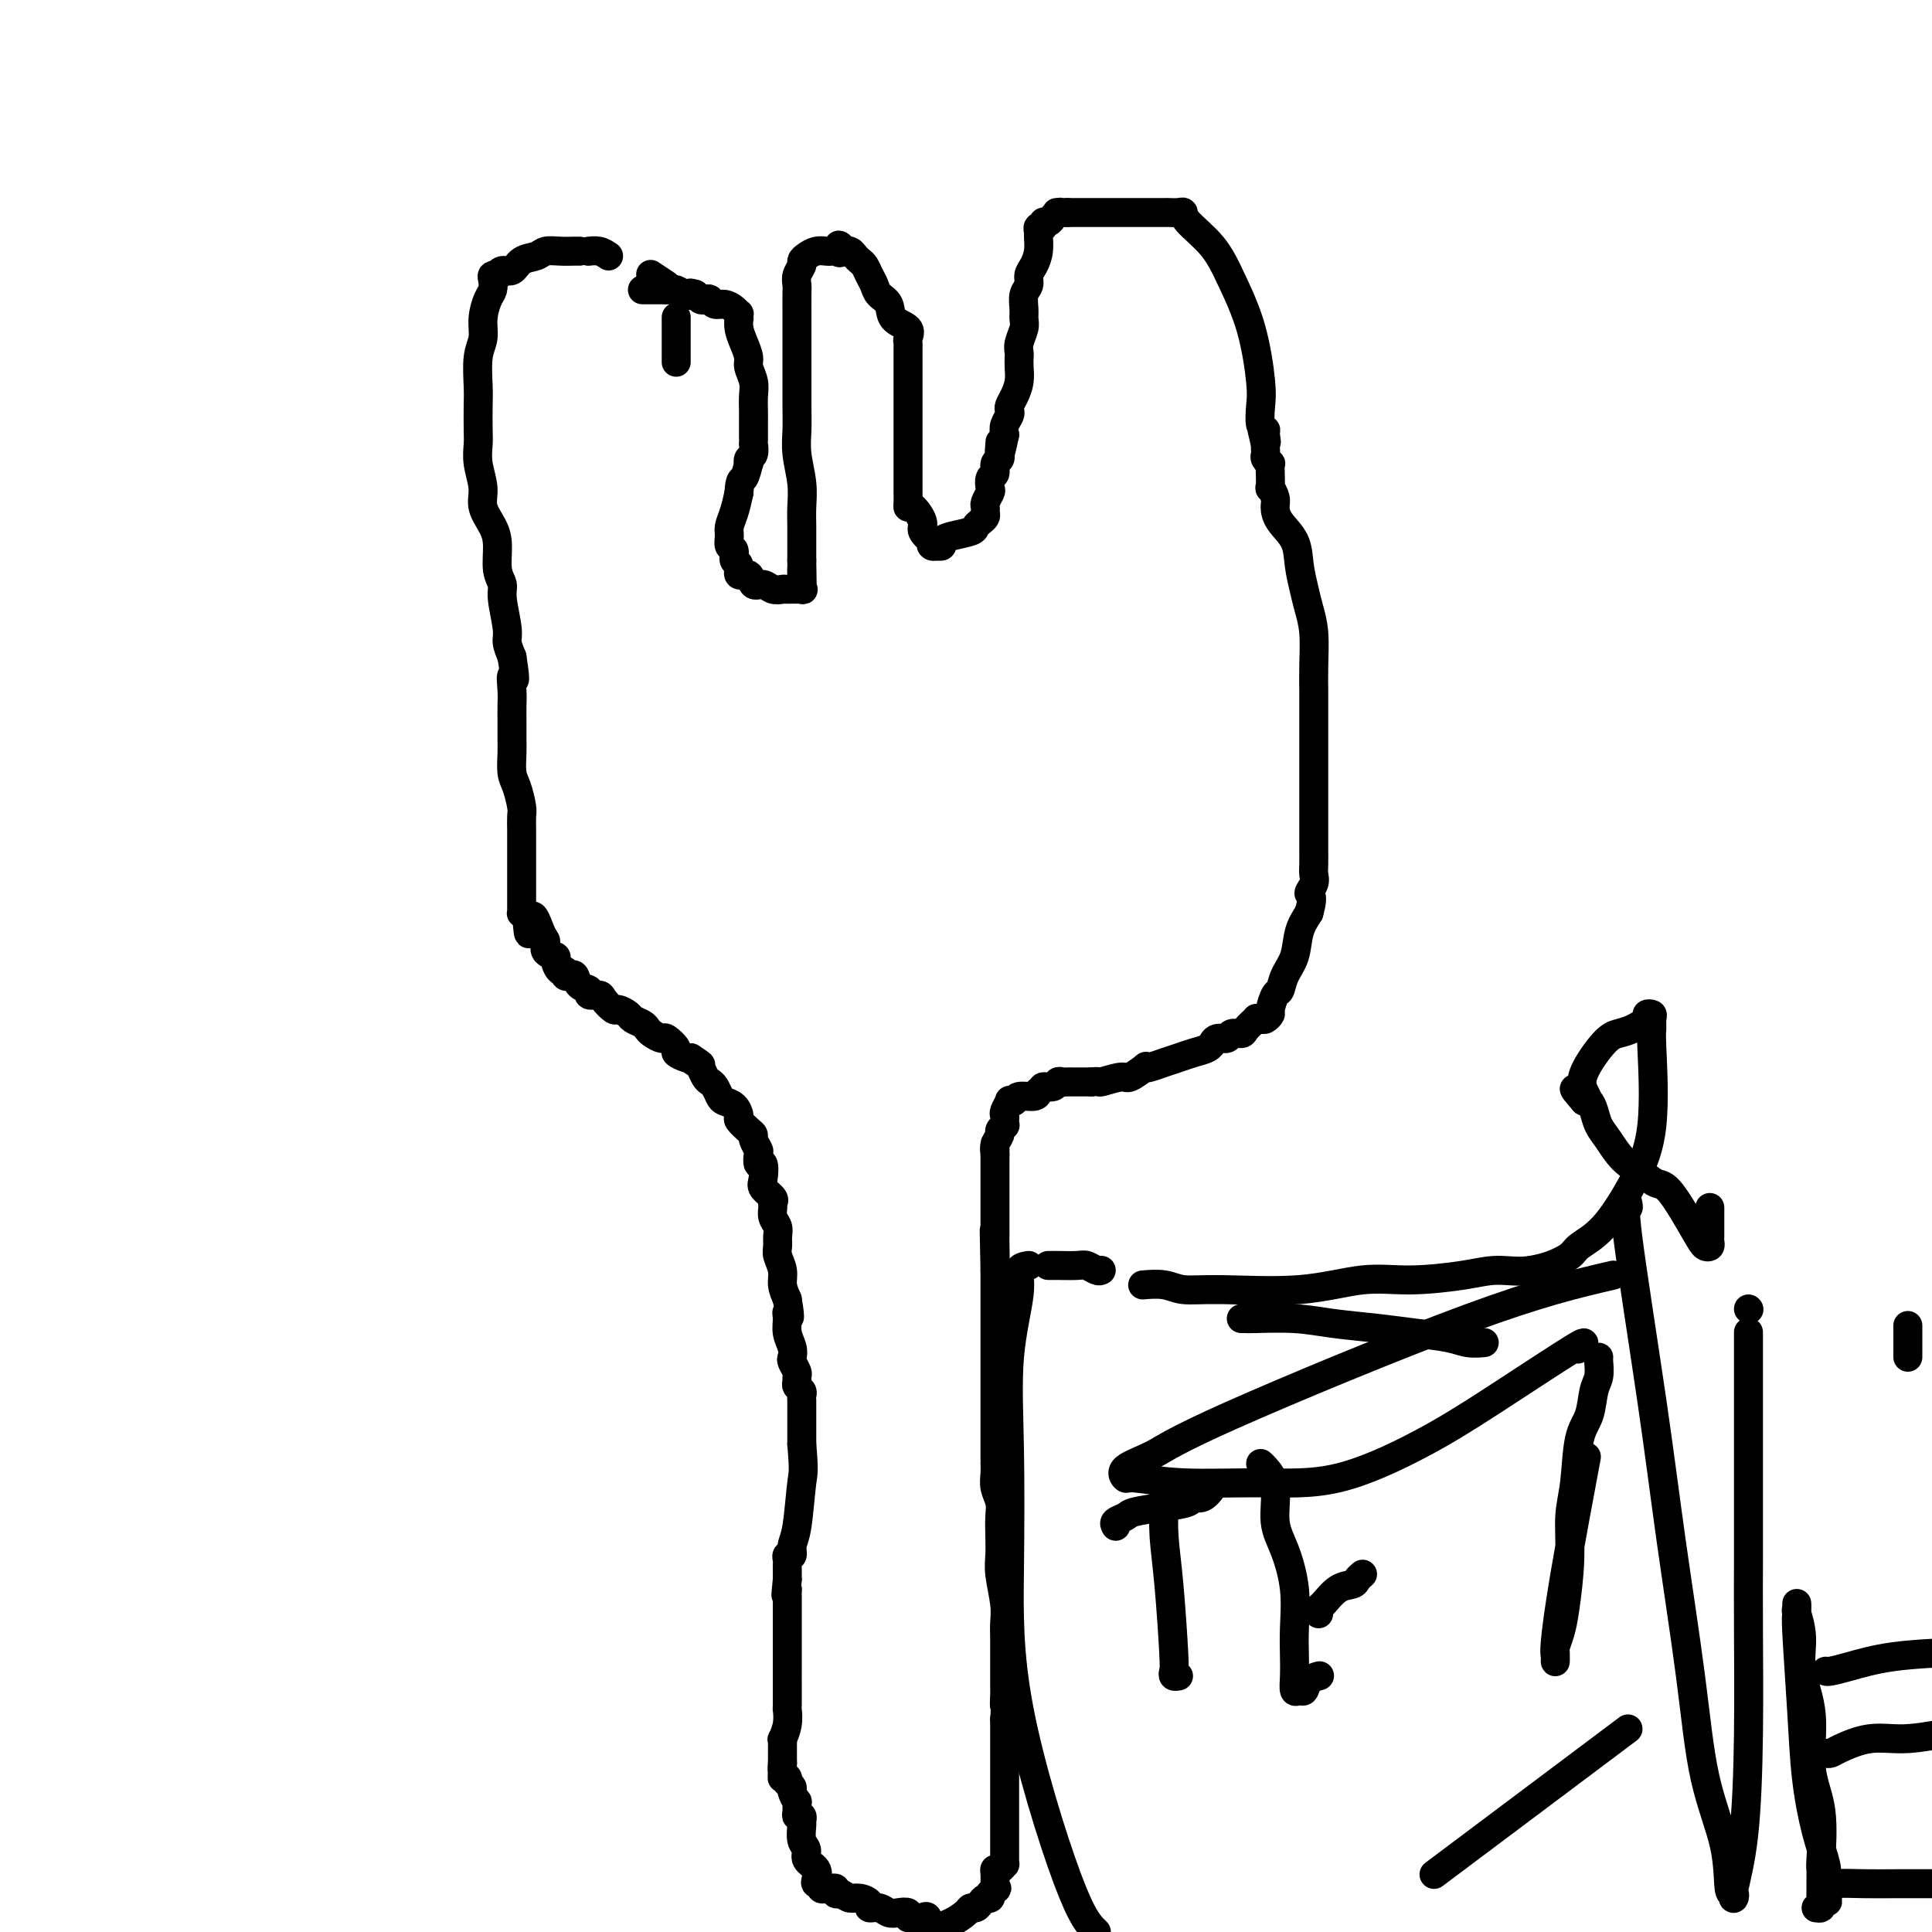
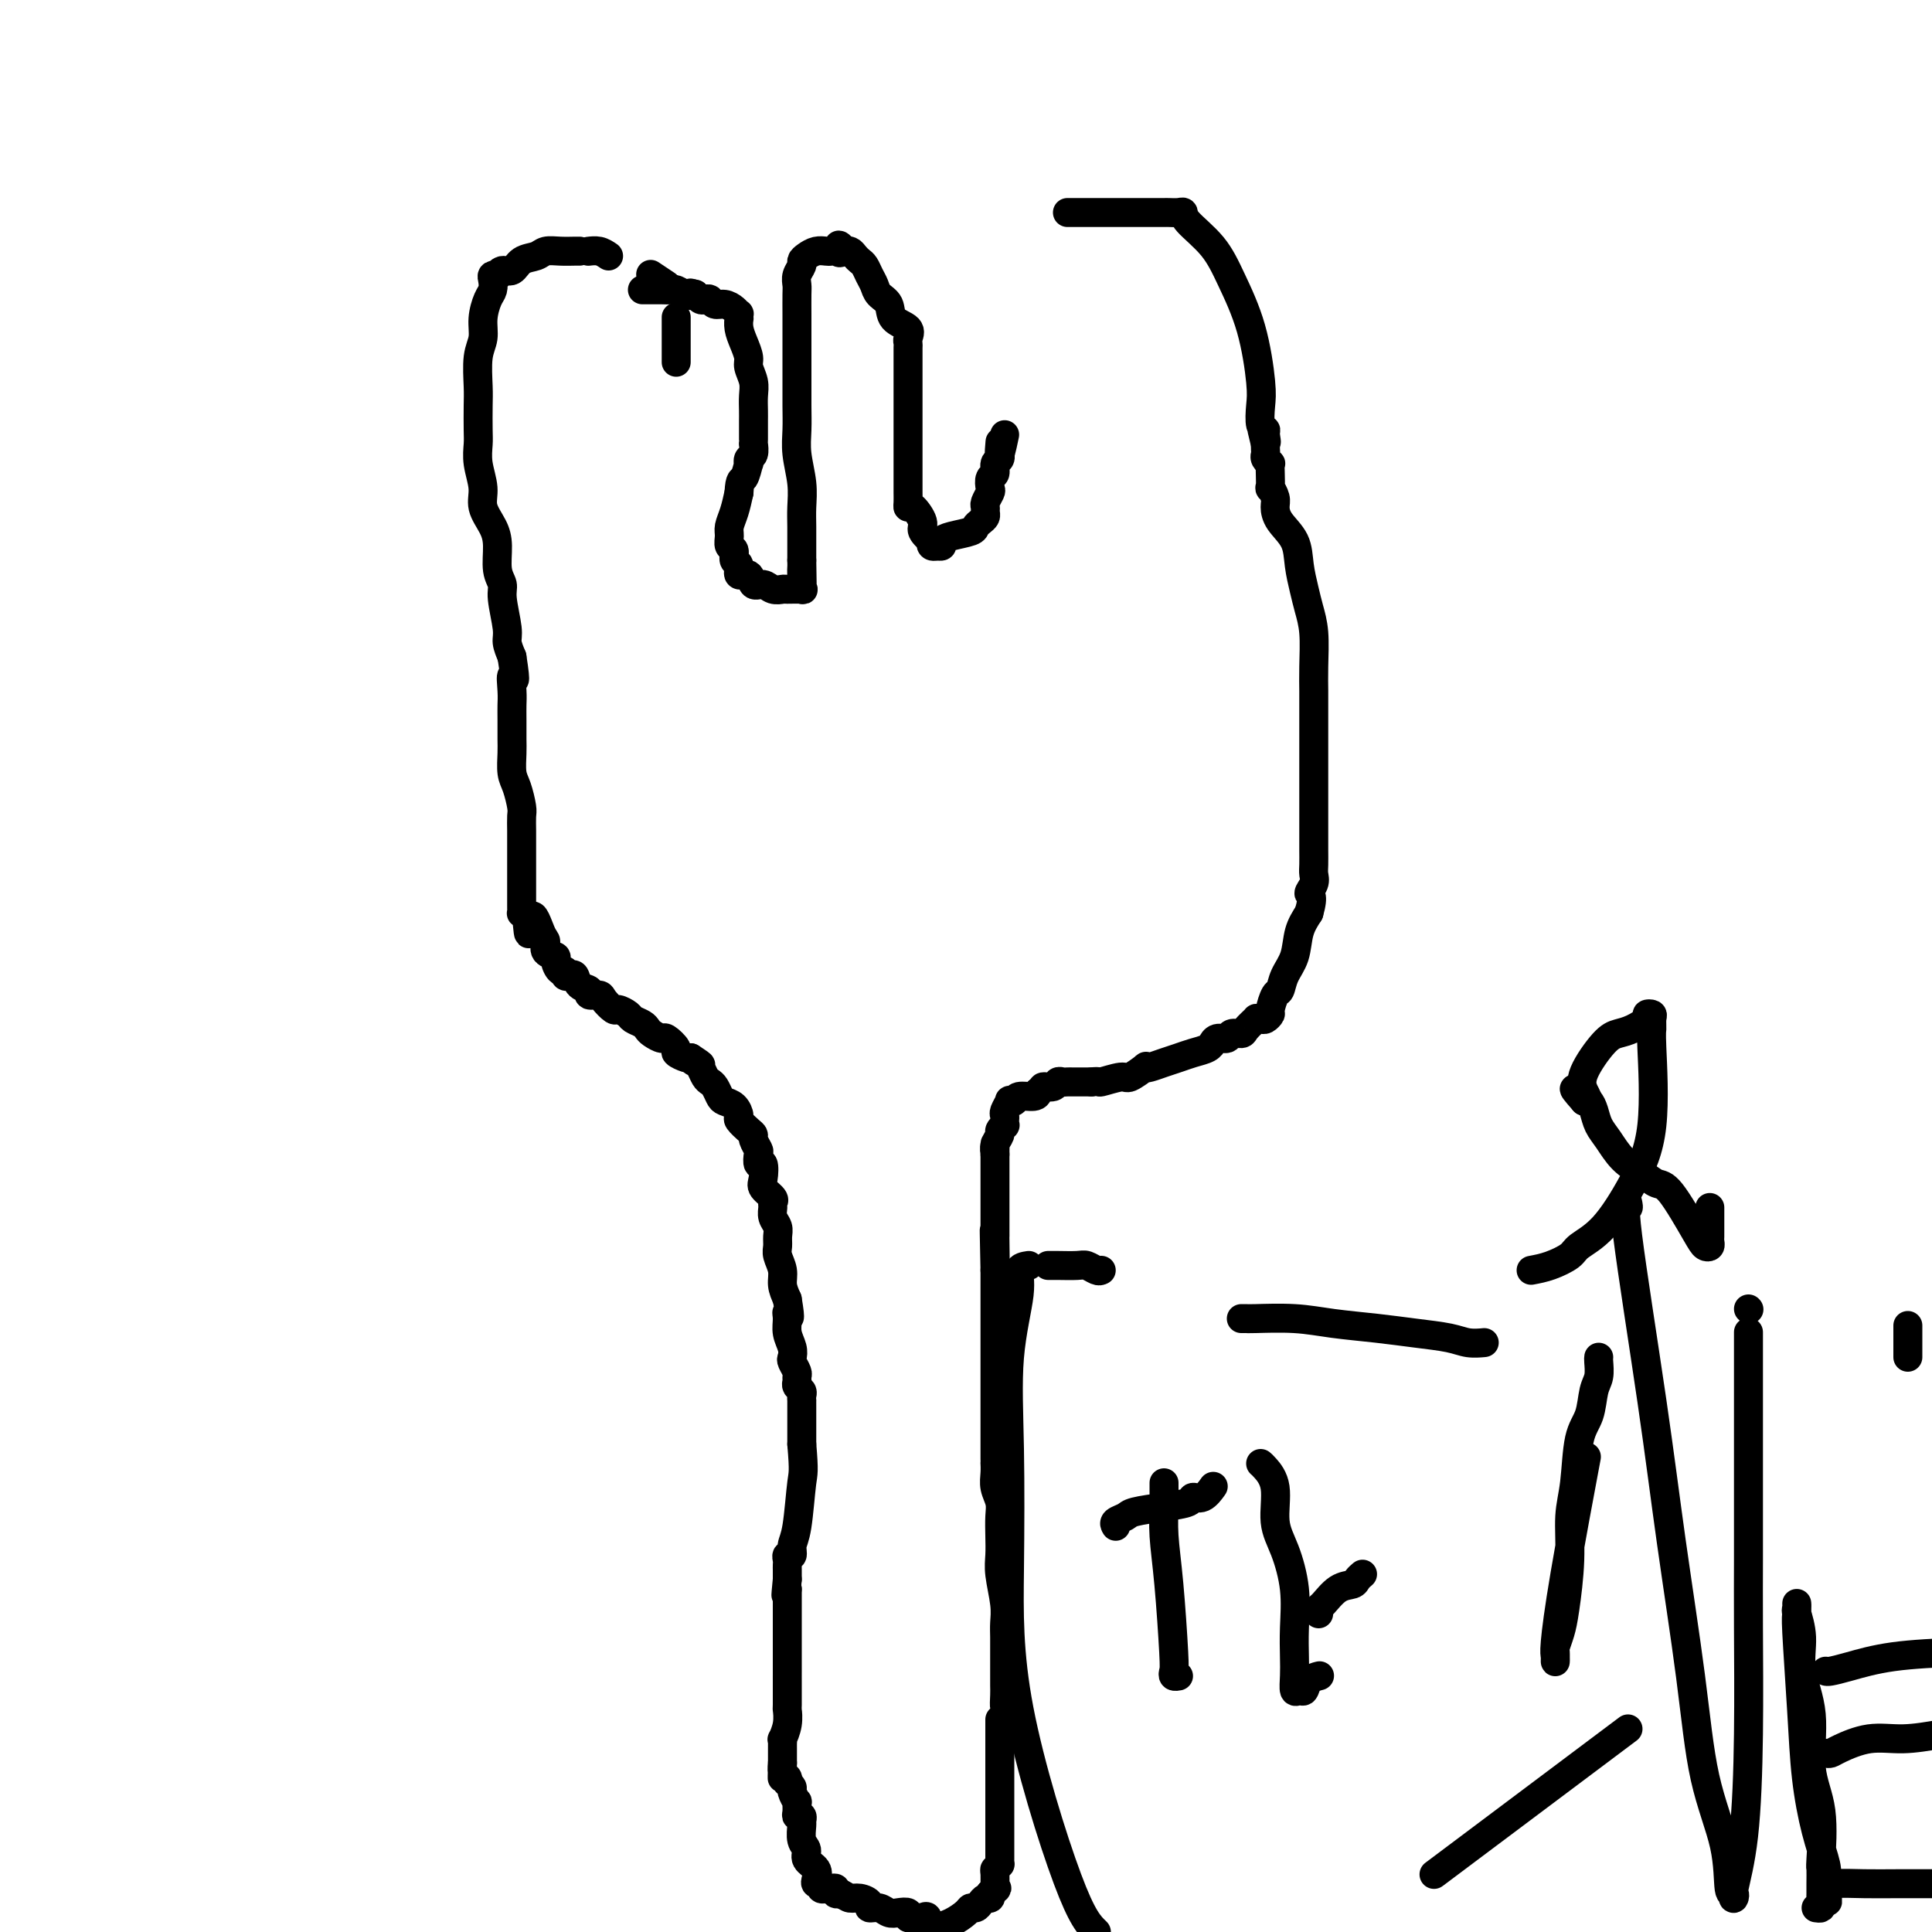
<svg xmlns="http://www.w3.org/2000/svg" viewBox="0 0 400 400" version="1.1">
  <g fill="none" stroke="#000000" stroke-width="6" stroke-linecap="round" stroke-linejoin="round">
    <path d="M140,75c0.000,-0.360 0.000,-0.721 0,-1c0.000,-0.279 0.000,-0.478 0,-1c0.000,-0.522 -0.000,-1.367 0,-2c0.000,-0.633 0.000,-1.055 0,-2c-0.000,-0.945 0.000,-2.413 0,-3c0.000,-0.587 0.000,-0.294 0,0" />
    <path d="M138,59c-1.250,-0.833 -2.500,-1.667 -3,-2c-0.500,-0.333 -0.250,-0.167 0,0" />
    <path d="M126,53c-0.622,-0.422 -1.244,-0.844 -2,-1c-0.756,-0.156 -1.644,-0.044 -2,0c-0.356,0.044 -0.178,0.022 0,0" />
    <path d="M120,52c-0.163,-0.007 -0.327,-0.014 -1,0c-0.673,0.014 -1.857,0.050 -3,0c-1.143,-0.050 -2.246,-0.186 -3,0c-0.754,0.186 -1.159,0.695 -2,1c-0.841,0.305 -2.119,0.408 -3,1c-0.881,0.592 -1.364,1.675 -2,2c-0.636,0.325 -1.424,-0.107 -2,0c-0.576,0.107 -0.938,0.753 -1,1c-0.062,0.247 0.177,0.095 0,0c-0.177,-0.095 -0.769,-0.133 -1,0c-0.231,0.133 -0.099,0.437 0,1c0.099,0.563 0.166,1.386 0,2c-0.166,0.614 -0.566,1.018 -1,2c-0.434,0.982 -0.901,2.543 -1,4c-0.099,1.457 0.169,2.810 0,4c-0.169,1.190 -0.777,2.218 -1,4c-0.223,1.782 -0.061,4.316 0,6c0.061,1.684 0.021,2.516 0,4c-0.021,1.484 -0.021,3.621 0,5c0.021,1.379 0.065,2.000 0,3c-0.065,1.000 -0.238,2.380 0,4c0.238,1.620 0.886,3.480 1,5c0.114,1.520 -0.305,2.700 0,4c0.305,1.300 1.335,2.718 2,4c0.665,1.282 0.967,2.427 1,4c0.033,1.573 -0.202,3.576 0,5c0.202,1.424 0.841,2.271 1,3c0.159,0.729 -0.164,1.340 0,3c0.164,1.660 0.813,4.370 1,6c0.187,1.630 -0.090,2.180 0,3c0.090,0.820 0.545,1.910 1,3" />
    <path d="M106,136c1.083,6.952 0.290,4.331 0,4c-0.290,-0.331 -0.078,1.628 0,3c0.078,1.372 0.020,2.156 0,3c-0.020,0.844 -0.003,1.747 0,3c0.003,1.253 -0.010,2.857 0,4c0.010,1.143 0.041,1.824 0,3c-0.041,1.176 -0.155,2.846 0,4c0.155,1.154 0.577,1.793 1,3c0.423,1.207 0.845,2.981 1,4c0.155,1.019 0.041,1.284 0,2c-0.041,0.716 -0.011,1.884 0,3c0.011,1.116 0.003,2.182 0,3c-0.003,0.818 -0.001,1.390 0,2c0.001,0.610 0.000,1.259 0,2c-0.000,0.741 -0.000,1.575 0,2c0.000,0.425 0.000,0.443 0,1c-0.000,0.557 0.000,1.655 0,2c-0.000,0.345 -0.000,-0.062 0,0c0.000,0.062 0.000,0.595 0,1c-0.000,0.405 -0.001,0.683 0,1c0.001,0.317 0.003,0.673 0,1c-0.003,0.327 -0.011,0.624 0,1c0.011,0.376 0.041,0.832 0,1c-0.041,0.168 -0.155,0.048 0,0c0.155,-0.048 0.577,-0.024 1,0" />
    <path d="M109,189c0.588,8.268 0.558,2.439 1,1c0.442,-1.439 1.358,1.511 2,3c0.642,1.489 1.012,1.517 1,2c-0.012,0.483 -0.406,1.421 0,2c0.406,0.579 1.610,0.800 2,1c0.390,0.200 -0.036,0.380 0,1c0.036,0.620 0.535,1.681 1,2c0.465,0.319 0.897,-0.104 1,0c0.103,0.104 -0.122,0.734 0,1c0.122,0.266 0.591,0.166 1,0c0.409,-0.166 0.758,-0.399 1,0c0.242,0.399 0.378,1.429 1,2c0.622,0.571 1.729,0.683 2,1c0.271,0.317 -0.293,0.841 0,1c0.293,0.159 1.445,-0.045 2,0c0.555,0.045 0.515,0.341 1,1c0.485,0.659 1.496,1.682 2,2c0.504,0.318 0.503,-0.069 1,0c0.497,0.069 1.494,0.596 2,1c0.506,0.404 0.521,0.687 1,1c0.479,0.313 1.422,0.656 2,1c0.578,0.344 0.790,0.687 1,1c0.210,0.313 0.419,0.594 1,1c0.581,0.406 1.535,0.936 2,1c0.465,0.064 0.439,-0.336 1,0c0.561,0.336 1.707,1.410 2,2c0.293,0.590 -0.267,0.697 0,1c0.267,0.303 1.362,0.801 2,1c0.638,0.199 0.819,0.100 1,0" />
    <path d="M143,219c3.488,2.246 1.708,1.362 1,1c-0.708,-0.362 -0.345,-0.200 0,0c0.345,0.200 0.670,0.438 1,1c0.330,0.562 0.665,1.446 1,2c0.335,0.554 0.671,0.777 1,1c0.329,0.223 0.653,0.445 1,1c0.347,0.555 0.718,1.443 1,2c0.282,0.557 0.474,0.783 1,1c0.526,0.217 1.385,0.426 2,1c0.615,0.574 0.987,1.515 1,2c0.013,0.485 -0.333,0.515 0,1c0.333,0.485 1.343,1.424 2,2c0.657,0.576 0.960,0.790 1,1c0.040,0.210 -0.182,0.418 0,1c0.182,0.582 0.767,1.539 1,2c0.233,0.461 0.113,0.427 0,1c-0.113,0.573 -0.219,1.754 0,2c0.219,0.246 0.762,-0.442 1,0c0.238,0.442 0.169,2.016 0,3c-0.169,0.984 -0.439,1.380 0,2c0.439,0.620 1.585,1.464 2,2c0.415,0.536 0.097,0.762 0,1c-0.097,0.238 0.027,0.487 0,1c-0.027,0.513 -0.204,1.291 0,2c0.204,0.709 0.791,1.348 1,2c0.209,0.652 0.041,1.318 0,2c-0.041,0.682 0.044,1.379 0,2c-0.044,0.621 -0.218,1.167 0,2c0.218,0.833 0.828,1.955 1,3c0.172,1.045 -0.094,2.013 0,3c0.094,0.987 0.547,1.994 1,3" />
    <path d="M163,269c0.924,5.452 0.234,3.583 0,3c-0.234,-0.583 -0.011,0.119 0,1c0.011,0.881 -0.189,1.942 0,3c0.189,1.058 0.769,2.115 1,3c0.231,0.885 0.115,1.599 0,2c-0.115,0.401 -0.228,0.489 0,1c0.228,0.511 0.797,1.447 1,2c0.203,0.553 0.040,0.725 0,1c-0.040,0.275 0.042,0.652 0,1c-0.042,0.348 -0.207,0.667 0,1c0.207,0.333 0.788,0.681 1,1c0.212,0.319 0.057,0.610 0,1c-0.057,0.390 -0.015,0.878 0,1c0.015,0.122 0.004,-0.121 0,0c-0.004,0.121 -0.001,0.606 0,1c0.001,0.394 0.000,0.697 0,1c-0.000,0.303 -0.000,0.606 0,1c0.000,0.394 0.000,0.879 0,1c-0.000,0.121 -0.000,-0.122 0,0c0.000,0.122 0.000,0.610 0,1c-0.000,0.390 -0.000,0.682 0,1c0.000,0.318 0.000,0.663 0,1c-0.000,0.337 -0.000,0.668 0,1c0.000,0.332 0.000,0.666 0,1" />
    <path d="M166,299c0.507,5.963 0.276,5.870 0,8c-0.276,2.130 -0.596,6.483 -1,9c-0.404,2.517 -0.893,3.199 -1,4c-0.107,0.801 0.167,1.721 0,2c-0.167,0.279 -0.777,-0.084 -1,0c-0.223,0.084 -0.060,0.614 0,1c0.060,0.386 0.016,0.628 0,1c-0.016,0.372 -0.004,0.873 0,1c0.004,0.127 0.001,-0.120 0,0c-0.001,0.120 -0.000,0.606 0,1c0.000,0.394 0.000,0.697 0,1" />
    <path d="M163,327c-0.500,5.000 -0.250,3.500 0,2" />
    <path d="M163,329c-0.000,0.460 -0.000,0.610 0,2c0.000,1.390 0.000,4.021 0,6c-0.000,1.979 -0.000,3.307 0,4c0.000,0.693 0.000,0.750 0,1c-0.000,0.250 -0.000,0.693 0,1c0.000,0.307 0.000,0.479 0,1c-0.000,0.521 -0.000,1.391 0,2c0.000,0.609 0.001,0.956 0,1c-0.001,0.044 -0.004,-0.215 0,1c0.004,1.215 0.015,3.904 0,5c-0.015,1.096 -0.057,0.598 0,1c0.057,0.402 0.211,1.703 0,3c-0.211,1.297 -0.789,2.589 -1,3c-0.211,0.411 -0.057,-0.058 0,0c0.057,0.058 0.015,0.644 0,1c-0.015,0.356 -0.004,0.480 0,1c0.004,0.520 0.001,1.434 0,2c-0.001,0.566 -0.001,0.783 0,1" />
    <path d="M162,365c-0.139,5.747 0.014,2.113 0,1c-0.014,-1.113 -0.196,0.293 0,1c0.196,0.707 0.769,0.713 1,1c0.231,0.287 0.118,0.856 0,1c-0.118,0.144 -0.242,-0.135 0,0c0.242,0.135 0.850,0.684 1,1c0.150,0.316 -0.157,0.400 0,1c0.157,0.600 0.778,1.715 1,2c0.222,0.285 0.045,-0.260 0,0c-0.045,0.260 0.041,1.325 0,2c-0.041,0.675 -0.208,0.961 0,1c0.208,0.039 0.792,-0.170 1,0c0.208,0.170 0.040,0.717 0,1c-0.040,0.283 0.049,0.302 0,1c-0.049,0.698 -0.237,2.074 0,3c0.237,0.926 0.900,1.401 1,2c0.100,0.599 -0.361,1.322 0,2c0.361,0.678 1.546,1.310 2,2c0.454,0.690 0.178,1.439 0,2c-0.178,0.561 -0.259,0.935 0,1c0.259,0.065 0.857,-0.178 1,0c0.143,0.178 -0.168,0.779 0,1c0.168,0.221 0.815,0.063 1,0c0.185,-0.063 -0.091,-0.031 0,0c0.091,0.031 0.550,0.060 1,0c0.450,-0.060 0.890,-0.208 1,0c0.110,0.208 -0.112,0.774 0,1c0.112,0.226 0.556,0.113 1,0" />
    <path d="M174,392c1.139,0.547 1.488,0.916 2,1c0.512,0.084 1.187,-0.117 2,0c0.813,0.117 1.764,0.554 2,1c0.236,0.446 -0.244,0.903 0,1c0.244,0.097 1.213,-0.166 2,0c0.787,0.166 1.391,0.763 2,1c0.609,0.237 1.224,0.116 2,0c0.776,-0.116 1.713,-0.227 2,0c0.287,0.227 -0.077,0.791 0,1c0.077,0.209 0.594,0.064 1,0c0.406,-0.064 0.701,-0.045 1,0c0.299,0.045 0.604,0.118 1,0c0.396,-0.118 0.885,-0.426 1,0c0.115,0.426 -0.145,1.586 0,2c0.145,0.414 0.693,0.083 1,0c0.307,-0.083 0.372,0.084 1,0c0.628,-0.084 1.817,-0.417 3,-1c1.183,-0.583 2.358,-1.414 3,-2c0.642,-0.586 0.750,-0.927 1,-1c0.250,-0.073 0.642,0.121 1,0c0.358,-0.121 0.684,-0.558 1,-1c0.316,-0.442 0.624,-0.888 1,-1c0.376,-0.112 0.822,0.111 1,0c0.178,-0.111 0.089,-0.555 0,-1" />
-     <path d="M205,392c2.083,-1.318 1.289,-1.114 1,-1c-0.289,0.114 -0.075,0.137 0,0c0.075,-0.137 0.010,-0.433 0,-1c-0.010,-0.567 0.036,-1.405 0,-2c-0.036,-0.595 -0.153,-0.947 0,-1c0.153,-0.053 0.577,0.193 1,0c0.423,-0.193 0.845,-0.825 1,-1c0.155,-0.175 0.041,0.107 0,0c-0.041,-0.107 -0.011,-0.602 0,-1c0.011,-0.398 0.003,-0.697 0,-1c-0.003,-0.303 -0.001,-0.609 0,-1c0.001,-0.391 0.000,-0.865 0,-1c-0.000,-0.135 -0.000,0.070 0,0c0.000,-0.070 0.000,-0.416 0,-1c-0.000,-0.584 -0.000,-1.405 0,-2c0.000,-0.595 0.000,-0.964 0,-1c-0.000,-0.036 -0.000,0.262 0,0c0.000,-0.262 0.000,-1.082 0,-2c-0.000,-0.918 -0.000,-1.932 0,-3c0.000,-1.068 0.000,-2.189 0,-3c-0.000,-0.811 -0.000,-1.310 0,-3c0.000,-1.690 0.000,-4.570 0,-6c-0.000,-1.430 -0.000,-1.408 0,-2c0.000,-0.592 0.000,-1.796 0,-3" />
+     <path d="M205,392c2.083,-1.318 1.289,-1.114 1,-1c-0.289,0.114 -0.075,0.137 0,0c0.075,-0.137 0.010,-0.433 0,-1c-0.010,-0.567 0.036,-1.405 0,-2c-0.036,-0.595 -0.153,-0.947 0,-1c0.423,-0.193 0.845,-0.825 1,-1c0.155,-0.175 0.041,0.107 0,0c-0.041,-0.107 -0.011,-0.602 0,-1c0.011,-0.398 0.003,-0.697 0,-1c-0.003,-0.303 -0.001,-0.609 0,-1c0.001,-0.391 0.000,-0.865 0,-1c-0.000,-0.135 -0.000,0.070 0,0c0.000,-0.070 0.000,-0.416 0,-1c-0.000,-0.584 -0.000,-1.405 0,-2c0.000,-0.595 0.000,-0.964 0,-1c-0.000,-0.036 -0.000,0.262 0,0c0.000,-0.262 0.000,-1.082 0,-2c-0.000,-0.918 -0.000,-1.932 0,-3c0.000,-1.068 0.000,-2.189 0,-3c-0.000,-0.811 -0.000,-1.310 0,-3c0.000,-1.690 0.000,-4.570 0,-6c-0.000,-1.430 -0.000,-1.408 0,-2c0.000,-0.592 0.000,-1.796 0,-3" />
    <path d="M208,356c0.464,-6.150 0.124,-3.526 0,-3c-0.124,0.526 -0.033,-1.048 0,-2c0.033,-0.952 0.009,-1.283 0,-2c-0.009,-0.717 -0.003,-1.819 0,-3c0.003,-1.181 0.002,-2.442 0,-3c-0.002,-0.558 -0.004,-0.414 0,-1c0.004,-0.586 0.015,-1.902 0,-3c-0.015,-1.098 -0.057,-1.976 0,-3c0.057,-1.024 0.211,-2.192 0,-4c-0.211,-1.808 -0.788,-4.255 -1,-6c-0.212,-1.745 -0.061,-2.788 0,-4c0.061,-1.212 0.030,-2.593 0,-4c-0.030,-1.407 -0.061,-2.840 0,-4c0.061,-1.160 0.212,-2.048 0,-3c-0.212,-0.952 -0.789,-1.970 -1,-3c-0.211,-1.030 -0.057,-2.072 0,-3c0.057,-0.928 0.015,-1.741 0,-2c-0.015,-0.259 -0.004,0.037 0,0c0.004,-0.037 0.001,-0.407 0,-1c-0.001,-0.593 -0.000,-1.408 0,-2c0.000,-0.592 0.000,-0.962 0,-2c-0.000,-1.038 -0.000,-2.745 0,-4c0.000,-1.255 0.000,-2.057 0,-3c-0.000,-0.943 -0.000,-2.026 0,-3c0.000,-0.974 0.000,-1.839 0,-3c-0.000,-1.161 -0.000,-2.617 0,-4c0.000,-1.383 0.000,-2.691 0,-4c-0.000,-1.309 -0.000,-2.619 0,-4c0.000,-1.381 0.000,-2.833 0,-4c-0.000,-1.167 -0.000,-2.048 0,-3c0.000,-0.952 0.000,-1.976 0,-3" />
    <path d="M206,263c-0.309,-14.898 -0.083,-5.644 0,-3c0.083,2.644 0.022,-1.323 0,-3c-0.022,-1.677 -0.006,-1.064 0,-1c0.006,0.064 0.002,-0.420 0,-1c-0.002,-0.580 -0.000,-1.257 0,-2c0.000,-0.743 0.000,-1.551 0,-2c-0.000,-0.449 -0.000,-0.539 0,-1c0.000,-0.461 0.000,-1.294 0,-2c-0.000,-0.706 -0.000,-1.284 0,-2c0.000,-0.716 0.000,-1.570 0,-2c-0.000,-0.430 -0.000,-0.435 0,-1c0.000,-0.565 0.000,-1.691 0,-2c-0.000,-0.309 -0.000,0.197 0,0c0.000,-0.197 0.000,-1.099 0,-2" />
    <path d="M206,239c0.017,-3.908 0.061,-1.678 0,-1c-0.061,0.678 -0.227,-0.196 0,-1c0.227,-0.804 0.845,-1.539 1,-2c0.155,-0.461 -0.154,-0.649 0,-1c0.154,-0.351 0.772,-0.866 1,-1c0.228,-0.134 0.065,0.114 0,0c-0.065,-0.114 -0.032,-0.591 0,-1c0.032,-0.409 0.065,-0.749 0,-1c-0.065,-0.251 -0.227,-0.411 0,-1c0.227,-0.589 0.842,-1.607 1,-2c0.158,-0.393 -0.140,-0.161 0,0c0.140,0.161 0.718,0.249 1,0c0.282,-0.249 0.268,-0.836 1,-1c0.732,-0.164 2.209,0.096 3,0c0.791,-0.096 0.895,-0.548 1,-1" />
    <path d="M215,226c1.046,-0.552 0.661,-0.933 1,-1c0.339,-0.067 1.400,0.178 2,0c0.600,-0.178 0.738,-0.780 1,-1c0.262,-0.220 0.649,-0.059 1,0c0.351,0.059 0.668,0.016 1,0c0.332,-0.016 0.680,-0.004 1,0c0.320,0.004 0.610,0.001 1,0c0.390,-0.001 0.878,-0.000 1,0c0.122,0.000 -0.121,0.000 0,0c0.121,-0.000 0.606,-0.000 1,0c0.394,0.000 0.697,0.000 1,0" />
    <path d="M226,224c1.931,-0.240 1.259,0.160 2,0c0.741,-0.160 2.893,-0.879 4,-1c1.107,-0.121 1.167,0.357 2,0c0.833,-0.357 2.439,-1.549 3,-2c0.561,-0.451 0.078,-0.162 0,0c-0.078,0.162 0.248,0.199 1,0c0.752,-0.199 1.928,-0.632 3,-1c1.072,-0.368 2.038,-0.672 3,-1c0.962,-0.328 1.920,-0.680 3,-1c1.080,-0.320 2.282,-0.606 3,-1c0.718,-0.394 0.951,-0.894 1,-1c0.049,-0.106 -0.085,0.182 0,0c0.085,-0.182 0.389,-0.835 1,-1c0.611,-0.165 1.531,0.159 2,0c0.469,-0.159 0.489,-0.799 1,-1c0.511,-0.201 1.513,0.037 2,0c0.487,-0.037 0.459,-0.349 1,-1c0.541,-0.651 1.652,-1.642 2,-2c0.348,-0.358 -0.065,-0.083 0,0c0.065,0.083 0.609,-0.027 1,0c0.391,0.027 0.630,0.192 1,0c0.370,-0.192 0.872,-0.739 1,-1c0.128,-0.261 -0.116,-0.235 0,-1c0.116,-0.765 0.594,-2.322 1,-3c0.406,-0.678 0.741,-0.477 1,-1c0.259,-0.523 0.440,-1.769 1,-3c0.560,-1.231 1.497,-2.447 2,-4c0.503,-1.553 0.572,-3.444 1,-5c0.428,-1.556 1.214,-2.778 2,-4" />
    <path d="M271,189c1.177,-4.060 0.119,-3.710 0,-4c-0.119,-0.290 0.700,-1.220 1,-2c0.300,-0.780 0.080,-1.411 0,-2c-0.080,-0.589 -0.022,-1.136 0,-2c0.022,-0.864 0.006,-2.044 0,-3c-0.006,-0.956 -0.002,-1.689 0,-3c0.002,-1.311 0.000,-3.199 0,-5c-0.000,-1.801 -0.000,-3.516 0,-5c0.000,-1.484 0.000,-2.738 0,-4c-0.000,-1.262 -0.000,-2.533 0,-4c0.000,-1.467 0.001,-3.129 0,-5c-0.001,-1.871 -0.003,-3.949 0,-5c0.003,-1.051 0.012,-1.074 0,-2c-0.012,-0.926 -0.045,-2.757 0,-5c0.045,-2.243 0.169,-4.900 0,-7c-0.169,-2.100 -0.630,-3.643 -1,-5c-0.370,-1.357 -0.649,-2.527 -1,-4c-0.351,-1.473 -0.772,-3.247 -1,-5c-0.228,-1.753 -0.261,-3.483 -1,-5c-0.739,-1.517 -2.184,-2.821 -3,-4c-0.816,-1.179 -1.003,-2.234 -1,-3c0.003,-0.766 0.197,-1.243 0,-2c-0.197,-0.757 -0.784,-1.796 -1,-2c-0.216,-0.204 -0.062,0.426 0,0c0.062,-0.426 0.031,-1.907 0,-3c-0.031,-1.093 -0.061,-1.798 0,-2c0.061,-0.202 0.212,0.101 0,0c-0.212,-0.101 -0.789,-0.604 -1,-1c-0.211,-0.396 -0.057,-0.683 0,-1c0.057,-0.317 0.016,-0.662 0,-1c-0.016,-0.338 -0.008,-0.669 0,-1" />
    <path d="M262,92c-1.543,-6.215 -0.400,-2.252 0,-1c0.400,1.252 0.056,-0.207 0,-1c-0.056,-0.793 0.177,-0.921 0,-1c-0.177,-0.079 -0.764,-0.108 -1,-1c-0.236,-0.892 -0.122,-2.646 0,-4c0.122,-1.354 0.253,-2.309 0,-5c-0.253,-2.691 -0.890,-7.117 -2,-11c-1.110,-3.883 -2.691,-7.223 -4,-10c-1.309,-2.777 -2.344,-4.993 -4,-7c-1.656,-2.007 -3.934,-3.806 -5,-5c-1.066,-1.194 -0.921,-1.784 -1,-2c-0.079,-0.216 -0.381,-0.058 -1,0c-0.619,0.058 -1.554,0.016 -2,0c-0.446,-0.016 -0.402,-0.004 -1,0c-0.598,0.004 -1.837,0.001 -3,0c-1.163,-0.001 -2.251,-0.000 -3,0c-0.749,0.000 -1.159,0.000 -2,0c-0.841,-0.000 -2.113,-0.000 -3,0c-0.887,0.000 -1.390,0.000 -2,0c-0.610,-0.000 -1.329,-0.000 -2,0c-0.671,0.000 -1.296,0.000 -2,0c-0.704,-0.000 -1.487,-0.000 -2,0c-0.513,0.000 -0.757,0.000 -1,0" />
-     <path d="M221,44c-3.797,-0.003 -1.791,-0.011 -1,0c0.791,0.011 0.366,0.040 0,0c-0.366,-0.040 -0.671,-0.150 -1,0c-0.329,0.150 -0.680,0.561 -1,1c-0.320,0.439 -0.607,0.906 -1,1c-0.393,0.094 -0.890,-0.183 -1,0c-0.110,0.183 0.167,0.828 0,1c-0.167,0.172 -0.780,-0.130 -1,0c-0.220,0.130 -0.049,0.692 0,1c0.049,0.308 -0.024,0.362 0,1c0.024,0.638 0.146,1.861 0,3c-0.146,1.139 -0.561,2.196 -1,3c-0.439,0.804 -0.903,1.356 -1,2c-0.097,0.644 0.171,1.379 0,2c-0.171,0.621 -0.782,1.129 -1,2c-0.218,0.871 -0.044,2.107 0,3c0.044,0.893 -0.041,1.443 0,2c0.041,0.557 0.207,1.121 0,2c-0.207,0.879 -0.787,2.072 -1,3c-0.213,0.928 -0.060,1.589 0,2c0.060,0.411 0.026,0.572 0,1c-0.026,0.428 -0.046,1.123 0,2c0.046,0.877 0.157,1.936 0,3c-0.157,1.064 -0.582,2.133 -1,3c-0.418,0.867 -0.830,1.531 -1,2c-0.170,0.469 -0.097,0.744 0,1c0.097,0.256 0.218,0.492 0,1c-0.218,0.508 -0.777,1.288 -1,2c-0.223,0.712 -0.112,1.356 0,2" />
    <path d="M208,90c-1.459,7.075 -1.108,3.262 -1,2c0.108,-1.262 -0.027,0.028 0,1c0.027,0.972 0.217,1.626 0,2c-0.217,0.374 -0.842,0.466 -1,1c-0.158,0.534 0.150,1.509 0,2c-0.150,0.491 -0.758,0.499 -1,1c-0.242,0.501 -0.118,1.496 0,2c0.118,0.504 0.228,0.516 0,1c-0.228,0.484 -0.796,1.439 -1,2c-0.204,0.561 -0.044,0.728 0,1c0.044,0.272 -0.027,0.650 0,1c0.027,0.350 0.152,0.671 0,1c-0.152,0.329 -0.581,0.665 -1,1c-0.419,0.335 -0.830,0.668 -1,1c-0.170,0.332 -0.101,0.664 -1,1c-0.899,0.336 -2.767,0.678 -4,1c-1.233,0.322 -1.832,0.625 -2,1c-0.168,0.375 0.095,0.821 0,1c-0.095,0.179 -0.547,0.089 -1,0" />
    <path d="M194,113c-1.653,0.520 -1.287,-0.681 -1,-1c0.287,-0.319 0.494,0.245 0,0c-0.494,-0.245 -1.687,-1.297 -2,-2c-0.313,-0.703 0.256,-1.056 0,-2c-0.256,-0.944 -1.337,-2.479 -2,-3c-0.663,-0.521 -0.910,-0.027 -1,0c-0.090,0.027 -0.024,-0.414 0,-1c0.024,-0.586 0.006,-1.318 0,-2c-0.006,-0.682 -0.002,-1.315 0,-2c0.002,-0.685 0.000,-1.423 0,-2c-0.000,-0.577 -0.000,-0.994 0,-2c0.000,-1.006 0.000,-2.601 0,-4c-0.000,-1.399 -0.000,-2.602 0,-4c0.000,-1.398 0.000,-2.991 0,-5c-0.000,-2.009 -0.001,-4.435 0,-6c0.001,-1.565 0.003,-2.268 0,-3c-0.003,-0.732 -0.012,-1.493 0,-2c0.012,-0.507 0.043,-0.758 0,-1c-0.043,-0.242 -0.162,-0.473 0,-1c0.162,-0.527 0.604,-1.348 0,-2c-0.604,-0.652 -2.256,-1.133 -3,-2c-0.744,-0.867 -0.581,-2.120 -1,-3c-0.419,-0.880 -1.422,-1.388 -2,-2c-0.578,-0.612 -0.732,-1.330 -1,-2c-0.268,-0.670 -0.649,-1.294 -1,-2c-0.351,-0.706 -0.672,-1.496 -1,-2c-0.328,-0.504 -0.662,-0.724 -1,-1c-0.338,-0.276 -0.678,-0.610 -1,-1c-0.322,-0.390 -0.625,-0.836 -1,-1c-0.375,-0.164 -0.821,-0.047 -1,0c-0.179,0.047 -0.089,0.023 0,0" />
    <path d="M175,52c-2.191,-2.475 -1.167,-0.664 -1,0c0.167,0.664 -0.522,0.181 -1,0c-0.478,-0.181 -0.745,-0.059 -1,0c-0.255,0.059 -0.498,0.057 -1,0c-0.502,-0.057 -1.263,-0.167 -2,0c-0.737,0.167 -1.451,0.612 -2,1c-0.549,0.388 -0.932,0.721 -1,1c-0.068,0.279 0.178,0.505 0,1c-0.178,0.495 -0.780,1.260 -1,2c-0.220,0.740 -0.059,1.454 0,2c0.059,0.546 0.016,0.922 0,2c-0.016,1.078 -0.004,2.856 0,4c0.004,1.144 0.001,1.652 0,3c-0.001,1.348 -0.000,3.535 0,5c0.000,1.465 -0.001,2.206 0,3c0.001,0.794 0.004,1.639 0,3c-0.004,1.361 -0.015,3.238 0,5c0.015,1.762 0.057,3.408 0,5c-0.057,1.592 -0.211,3.129 0,5c0.211,1.871 0.789,4.076 1,6c0.211,1.924 0.057,3.567 0,5c-0.057,1.433 -0.015,2.655 0,4c0.015,1.345 0.004,2.813 0,4c-0.004,1.187 -0.002,2.094 0,3" />
    <path d="M166,116c0.156,9.471 0.045,3.648 0,2c-0.045,-1.648 -0.023,0.879 0,2c0.023,1.121 0.046,0.836 0,1c-0.046,0.164 -0.162,0.777 0,1c0.162,0.223 0.602,0.055 0,0c-0.602,-0.055 -2.245,0.001 -3,0c-0.755,-0.001 -0.621,-0.061 -1,0c-0.379,0.061 -1.272,0.243 -2,0c-0.728,-0.243 -1.290,-0.909 -2,-1c-0.710,-0.091 -1.567,0.394 -2,0c-0.433,-0.394 -0.441,-1.668 -1,-2c-0.559,-0.332 -1.670,0.277 -2,0c-0.330,-0.277 0.122,-1.439 0,-2c-0.122,-0.561 -0.818,-0.520 -1,-1c-0.182,-0.480 0.150,-1.482 0,-2c-0.150,-0.518 -0.783,-0.553 -1,-1c-0.217,-0.447 -0.017,-1.305 0,-2c0.017,-0.695 -0.149,-1.225 0,-2c0.149,-0.775 0.614,-1.793 1,-3c0.386,-1.207 0.693,-2.604 1,-4" />
    <path d="M153,102c0.167,-3.123 0.584,-2.432 1,-3c0.416,-0.568 0.829,-2.395 1,-3c0.171,-0.605 0.098,0.010 0,0c-0.098,-0.010 -0.222,-0.647 0,-1c0.222,-0.353 0.792,-0.422 1,-1c0.208,-0.578 0.056,-1.664 0,-2c-0.056,-0.336 -0.015,0.079 0,0c0.015,-0.079 0.004,-0.653 0,-1c-0.004,-0.347 -0.001,-0.466 0,-1c0.001,-0.534 0.001,-1.483 0,-2c-0.001,-0.517 -0.004,-0.604 0,-1c0.004,-0.396 0.016,-1.102 0,-2c-0.016,-0.898 -0.060,-1.987 0,-3c0.060,-1.013 0.222,-1.951 0,-3c-0.222,-1.049 -0.830,-2.208 -1,-3c-0.170,-0.792 0.098,-1.216 0,-2c-0.098,-0.784 -0.562,-1.927 -1,-3c-0.438,-1.073 -0.849,-2.077 -1,-3c-0.151,-0.923 -0.043,-1.767 0,-2c0.043,-0.233 0.020,0.144 0,0c-0.020,-0.144 -0.036,-0.808 0,-1c0.036,-0.192 0.126,0.088 0,0c-0.126,-0.088 -0.468,-0.546 -1,-1c-0.532,-0.454 -1.256,-0.905 -2,-1c-0.744,-0.095 -1.510,0.167 -2,0c-0.490,-0.167 -0.706,-0.763 -1,-1c-0.294,-0.237 -0.666,-0.115 -1,0c-0.334,0.115 -0.628,0.223 -1,0c-0.372,-0.223 -0.820,-0.778 -1,-1c-0.180,-0.222 -0.090,-0.111 0,0" />
    <path d="M144,61c-1.588,-0.635 -1.059,-0.223 -1,0c0.059,0.223 -0.351,0.256 -1,0c-0.649,-0.256 -1.537,-0.801 -2,-1c-0.463,-0.199 -0.502,-0.053 -1,0c-0.498,0.053 -1.457,0.014 -2,0c-0.543,-0.014 -0.671,-0.004 -1,0c-0.329,0.004 -0.859,0.001 -1,0c-0.141,-0.001 0.106,-0.000 0,0c-0.106,0.000 -0.567,0.000 -1,0c-0.433,-0.000 -0.838,-0.000 -1,0c-0.162,0.000 -0.081,0.000 0,0" />
    <path d="M241,307c-0.006,0.635 -0.012,1.269 0,2c0.012,0.731 0.042,1.558 0,3c-0.042,1.442 -0.156,3.501 0,6c0.156,2.499 0.581,5.440 1,10c0.419,4.560 0.830,10.738 1,14c0.170,3.262 0.097,3.606 0,4c-0.097,0.394 -0.218,0.837 0,1c0.218,0.163 0.777,0.047 1,0c0.223,-0.047 0.112,-0.023 0,0" />
    <path d="M231,316c-0.204,-0.333 -0.408,-0.666 0,-1c0.408,-0.334 1.428,-0.668 2,-1c0.572,-0.332 0.695,-0.661 2,-1c1.305,-0.339 3.793,-0.687 6,-1c2.207,-0.313 4.133,-0.592 5,-1c0.867,-0.408 0.676,-0.944 1,-1c0.324,-0.056 1.164,0.370 2,0c0.836,-0.370 1.667,-1.534 2,-2c0.333,-0.466 0.166,-0.233 0,0" />
    <path d="M261,303c0.184,0.147 0.368,0.294 1,1c0.632,0.706 1.710,1.972 2,4c0.290,2.028 -0.210,4.818 0,7c0.210,2.182 1.128,3.756 2,6c0.872,2.244 1.697,5.159 2,8c0.303,2.841 0.084,5.608 0,8c-0.084,2.392 -0.033,4.408 0,6c0.033,1.592 0.049,2.760 0,4c-0.049,1.240 -0.163,2.553 0,3c0.163,0.447 0.604,0.029 1,0c0.396,-0.029 0.747,0.332 1,0c0.253,-0.332 0.408,-1.357 1,-2c0.592,-0.643 1.621,-0.904 2,-1c0.379,-0.096 0.108,-0.027 0,0c-0.108,0.027 -0.054,0.014 0,0" />
    <path d="M273,334c0.012,0.106 0.024,0.211 0,0c-0.024,-0.211 -0.084,-0.739 0,-1c0.084,-0.261 0.314,-0.256 1,-1c0.686,-0.744 1.830,-2.238 3,-3c1.170,-0.762 2.365,-0.792 3,-1c0.635,-0.208 0.709,-0.595 1,-1c0.291,-0.405 0.797,-0.830 1,-1c0.203,-0.170 0.101,-0.085 0,0" />
    <path d="M257,273c0.390,-0.006 0.780,-0.013 1,0c0.220,0.013 0.272,0.045 2,0c1.728,-0.045 5.134,-0.167 8,0c2.866,0.167 5.193,0.623 8,1c2.807,0.377 6.094,0.675 9,1c2.906,0.325 5.431,0.675 8,1c2.569,0.325 5.184,0.623 7,1c1.816,0.377 2.835,0.832 4,1c1.165,0.168 2.476,0.048 3,0c0.524,-0.048 0.262,-0.024 0,0" />
    <path d="M331,281c-0.026,0.140 -0.052,0.279 0,1c0.052,0.721 0.183,2.022 0,3c-0.183,0.978 -0.680,1.633 -1,3c-0.320,1.367 -0.463,3.445 -1,5c-0.537,1.555 -1.467,2.586 -2,5c-0.533,2.414 -0.667,6.210 -1,9c-0.333,2.790 -0.863,4.573 -1,7c-0.137,2.427 0.121,5.499 0,9c-0.121,3.501 -0.621,7.430 -1,10c-0.379,2.570 -0.637,3.782 -1,5c-0.363,1.218 -0.830,2.443 -1,3c-0.170,0.557 -0.042,0.448 0,1c0.042,0.552 -0.002,1.766 0,2c0.002,0.234 0.050,-0.512 0,-1c-0.050,-0.488 -0.199,-0.718 0,-3c0.199,-2.282 0.746,-6.614 2,-14c1.254,-7.386 3.215,-17.824 4,-22c0.785,-4.176 0.392,-2.088 0,0" />
    <path d="M337,249c0.127,0.590 0.254,1.179 0,1c-0.254,-0.179 -0.887,-1.128 0,6c0.887,7.128 3.296,22.331 5,34c1.704,11.669 2.704,19.804 4,29c1.296,9.196 2.887,19.454 4,28c1.113,8.546 1.749,15.380 3,21c1.251,5.620 3.118,10.027 4,14c0.882,3.973 0.779,7.512 1,9c0.221,1.488 0.767,0.924 1,1c0.233,0.076 0.153,0.792 0,1c-0.153,0.208 -0.381,-0.090 0,-2c0.381,-1.910 1.370,-5.430 2,-11c0.630,-5.570 0.901,-13.191 1,-21c0.099,-7.809 0.027,-15.807 0,-22c-0.027,-6.193 -0.007,-10.581 0,-14c0.007,-3.419 0.002,-5.869 0,-11c-0.002,-5.131 -0.001,-12.942 0,-19c0.001,-6.058 0.000,-10.362 0,-13c-0.000,-2.638 -0.000,-3.611 0,-4c0.000,-0.389 0.000,-0.195 0,0" />
    <path d="M362,271c0.000,0.000 0.100,0.100 0.1,0.1" />
    <path d="M376,395c0.423,0.062 0.845,0.124 1,0c0.155,-0.124 0.041,-0.435 0,-1c-0.041,-0.565 -0.009,-1.384 0,-2c0.009,-0.616 -0.006,-1.030 0,-2c0.006,-0.970 0.032,-2.497 0,-3c-0.032,-0.503 -0.121,0.016 0,-2c0.121,-2.016 0.454,-6.568 0,-10c-0.454,-3.432 -1.695,-5.743 -2,-9c-0.305,-3.257 0.325,-7.460 0,-11c-0.325,-3.540 -1.604,-6.418 -2,-9c-0.396,-2.582 0.090,-4.867 0,-7c-0.090,-2.133 -0.757,-4.114 -1,-5c-0.243,-0.886 -0.062,-0.676 0,-1c0.062,-0.324 0.005,-1.183 0,-1c-0.005,0.183 0.043,1.407 0,2c-0.043,0.593 -0.176,0.553 0,4c0.176,3.447 0.660,10.379 1,16c0.340,5.621 0.534,9.929 1,14c0.466,4.071 1.202,7.904 2,11c0.798,3.096 1.656,5.456 2,7c0.344,1.544 0.172,2.272 0,3" />
    <path d="M378,389c0.863,8.735 0.022,3.073 0,1c-0.022,-2.073 0.776,-0.555 1,0c0.224,0.555 -0.126,0.149 1,0c1.126,-0.149 3.726,-0.040 6,0c2.274,0.040 4.221,0.011 7,0c2.779,-0.011 6.389,-0.006 10,0" />
    <path d="M378,363c0.335,0.051 0.670,0.102 1,0c0.330,-0.102 0.656,-0.357 2,-1c1.344,-0.643 3.708,-1.673 6,-2c2.292,-0.327 4.512,0.049 7,0c2.488,-0.049 5.244,-0.525 8,-1" />
    <path d="M378,346c0.155,0.060 0.310,0.119 1,0c0.690,-0.119 1.917,-0.417 4,-1c2.083,-0.583 5.024,-1.452 9,-2c3.976,-0.548 8.988,-0.774 14,-1" />
    <path d="M354,250c-0.000,0.250 -0.000,0.501 0,1c0.000,0.499 0.001,1.248 0,2c-0.001,0.752 -0.003,1.509 0,2c0.003,0.491 0.012,0.716 0,1c-0.012,0.284 -0.044,0.626 0,1c0.044,0.374 0.164,0.781 0,1c-0.164,0.219 -0.612,0.249 -1,0c-0.388,-0.249 -0.715,-0.779 -2,-3c-1.285,-2.221 -3.527,-6.135 -5,-8c-1.473,-1.865 -2.177,-1.682 -3,-2c-0.823,-0.318 -1.765,-1.138 -3,-2c-1.235,-0.862 -2.765,-1.765 -4,-3c-1.235,-1.235 -2.176,-2.800 -3,-4c-0.824,-1.200 -1.530,-2.033 -2,-3c-0.470,-0.967 -0.703,-2.068 -1,-3c-0.297,-0.932 -0.656,-1.695 -1,-2c-0.344,-0.305 -0.672,-0.153 -1,0" />
    <path d="M328,228c-4.037,-4.538 -1.129,-1.885 0,-1c1.129,0.885 0.479,0.000 0,-1c-0.479,-1.000 -0.786,-2.117 0,-4c0.786,-1.883 2.665,-4.533 4,-6c1.335,-1.467 2.127,-1.753 3,-2c0.873,-0.247 1.827,-0.457 3,-1c1.173,-0.543 2.563,-1.420 3,-2c0.437,-0.580 -0.080,-0.861 0,-1c0.080,-0.139 0.756,-0.134 1,0c0.244,0.134 0.055,0.398 0,1c-0.055,0.602 0.024,1.543 0,2c-0.024,0.457 -0.150,0.430 0,4c0.150,3.570 0.575,10.738 0,16c-0.575,5.262 -2.152,8.618 -4,12c-1.848,3.382 -3.968,6.790 -6,9c-2.032,2.210 -3.978,3.221 -5,4c-1.022,0.779 -1.121,1.325 -2,2c-0.879,0.675 -2.537,1.479 -4,2c-1.463,0.521 -2.732,0.761 -4,1" />
-     <path d="M317,263c-2.544,0.422 -4.905,-0.023 -7,0c-2.095,0.023 -3.924,0.514 -7,1c-3.076,0.486 -7.401,0.969 -11,1c-3.599,0.031 -6.474,-0.388 -10,0c-3.526,0.388 -7.702,1.582 -13,2c-5.298,0.418 -11.718,0.060 -16,0c-4.282,-0.060 -6.426,0.180 -8,0c-1.574,-0.180 -2.578,-0.779 -4,-1c-1.422,-0.221 -3.264,-0.063 -4,0c-0.736,0.063 -0.368,0.032 0,0" />
    <path d="M228,263c-0.229,0.113 -0.457,0.226 -1,0c-0.543,-0.226 -1.400,-0.793 -2,-1c-0.600,-0.207 -0.944,-0.056 -2,0c-1.056,0.056 -2.823,0.015 -4,0c-1.177,-0.015 -1.765,-0.004 -2,0c-0.235,0.004 -0.118,0.002 0,0" />
    <path d="M213,262c-0.906,0.139 -1.812,0.278 -2,1c-0.188,0.722 0.341,2.027 0,5c-0.341,2.973 -1.551,7.614 -2,13c-0.449,5.386 -0.137,11.518 0,19c0.137,7.482 0.099,16.315 0,25c-0.099,8.685 -0.257,17.223 2,29c2.257,11.777 6.931,26.793 10,35c3.069,8.207 4.535,9.603 6,11" />
    <path d="M301,385c-3.556,2.667 -7.111,5.333 0,0c7.111,-5.333 24.889,-18.667 32,-24c7.111,-5.333 3.556,-2.667 0,0" />
    <path d="M395,281c0.000,-2.500 0.000,-5.000 0,-6c0.000,-1.000 0.000,-0.500 0,0" />
-     <path d="M334,264c-7.567,1.762 -15.134,3.524 -30,9c-14.866,5.476 -37.030,14.668 -49,20c-11.970,5.332 -13.747,6.806 -16,8c-2.253,1.194 -4.984,2.109 -6,3c-1.016,0.891 -0.318,1.757 0,2c0.318,0.243 0.257,-0.137 2,0c1.743,0.137 5.290,0.792 10,1c4.710,0.208 10.582,-0.031 16,0c5.418,0.031 10.383,0.331 16,-1c5.617,-1.331 11.886,-4.293 17,-7c5.114,-2.707 9.072,-5.159 15,-9c5.928,-3.841 13.827,-9.073 17,-11c3.173,-1.927 1.621,-0.551 1,0c-0.621,0.551 -0.310,0.275 0,0" />
  </g>
</svg>